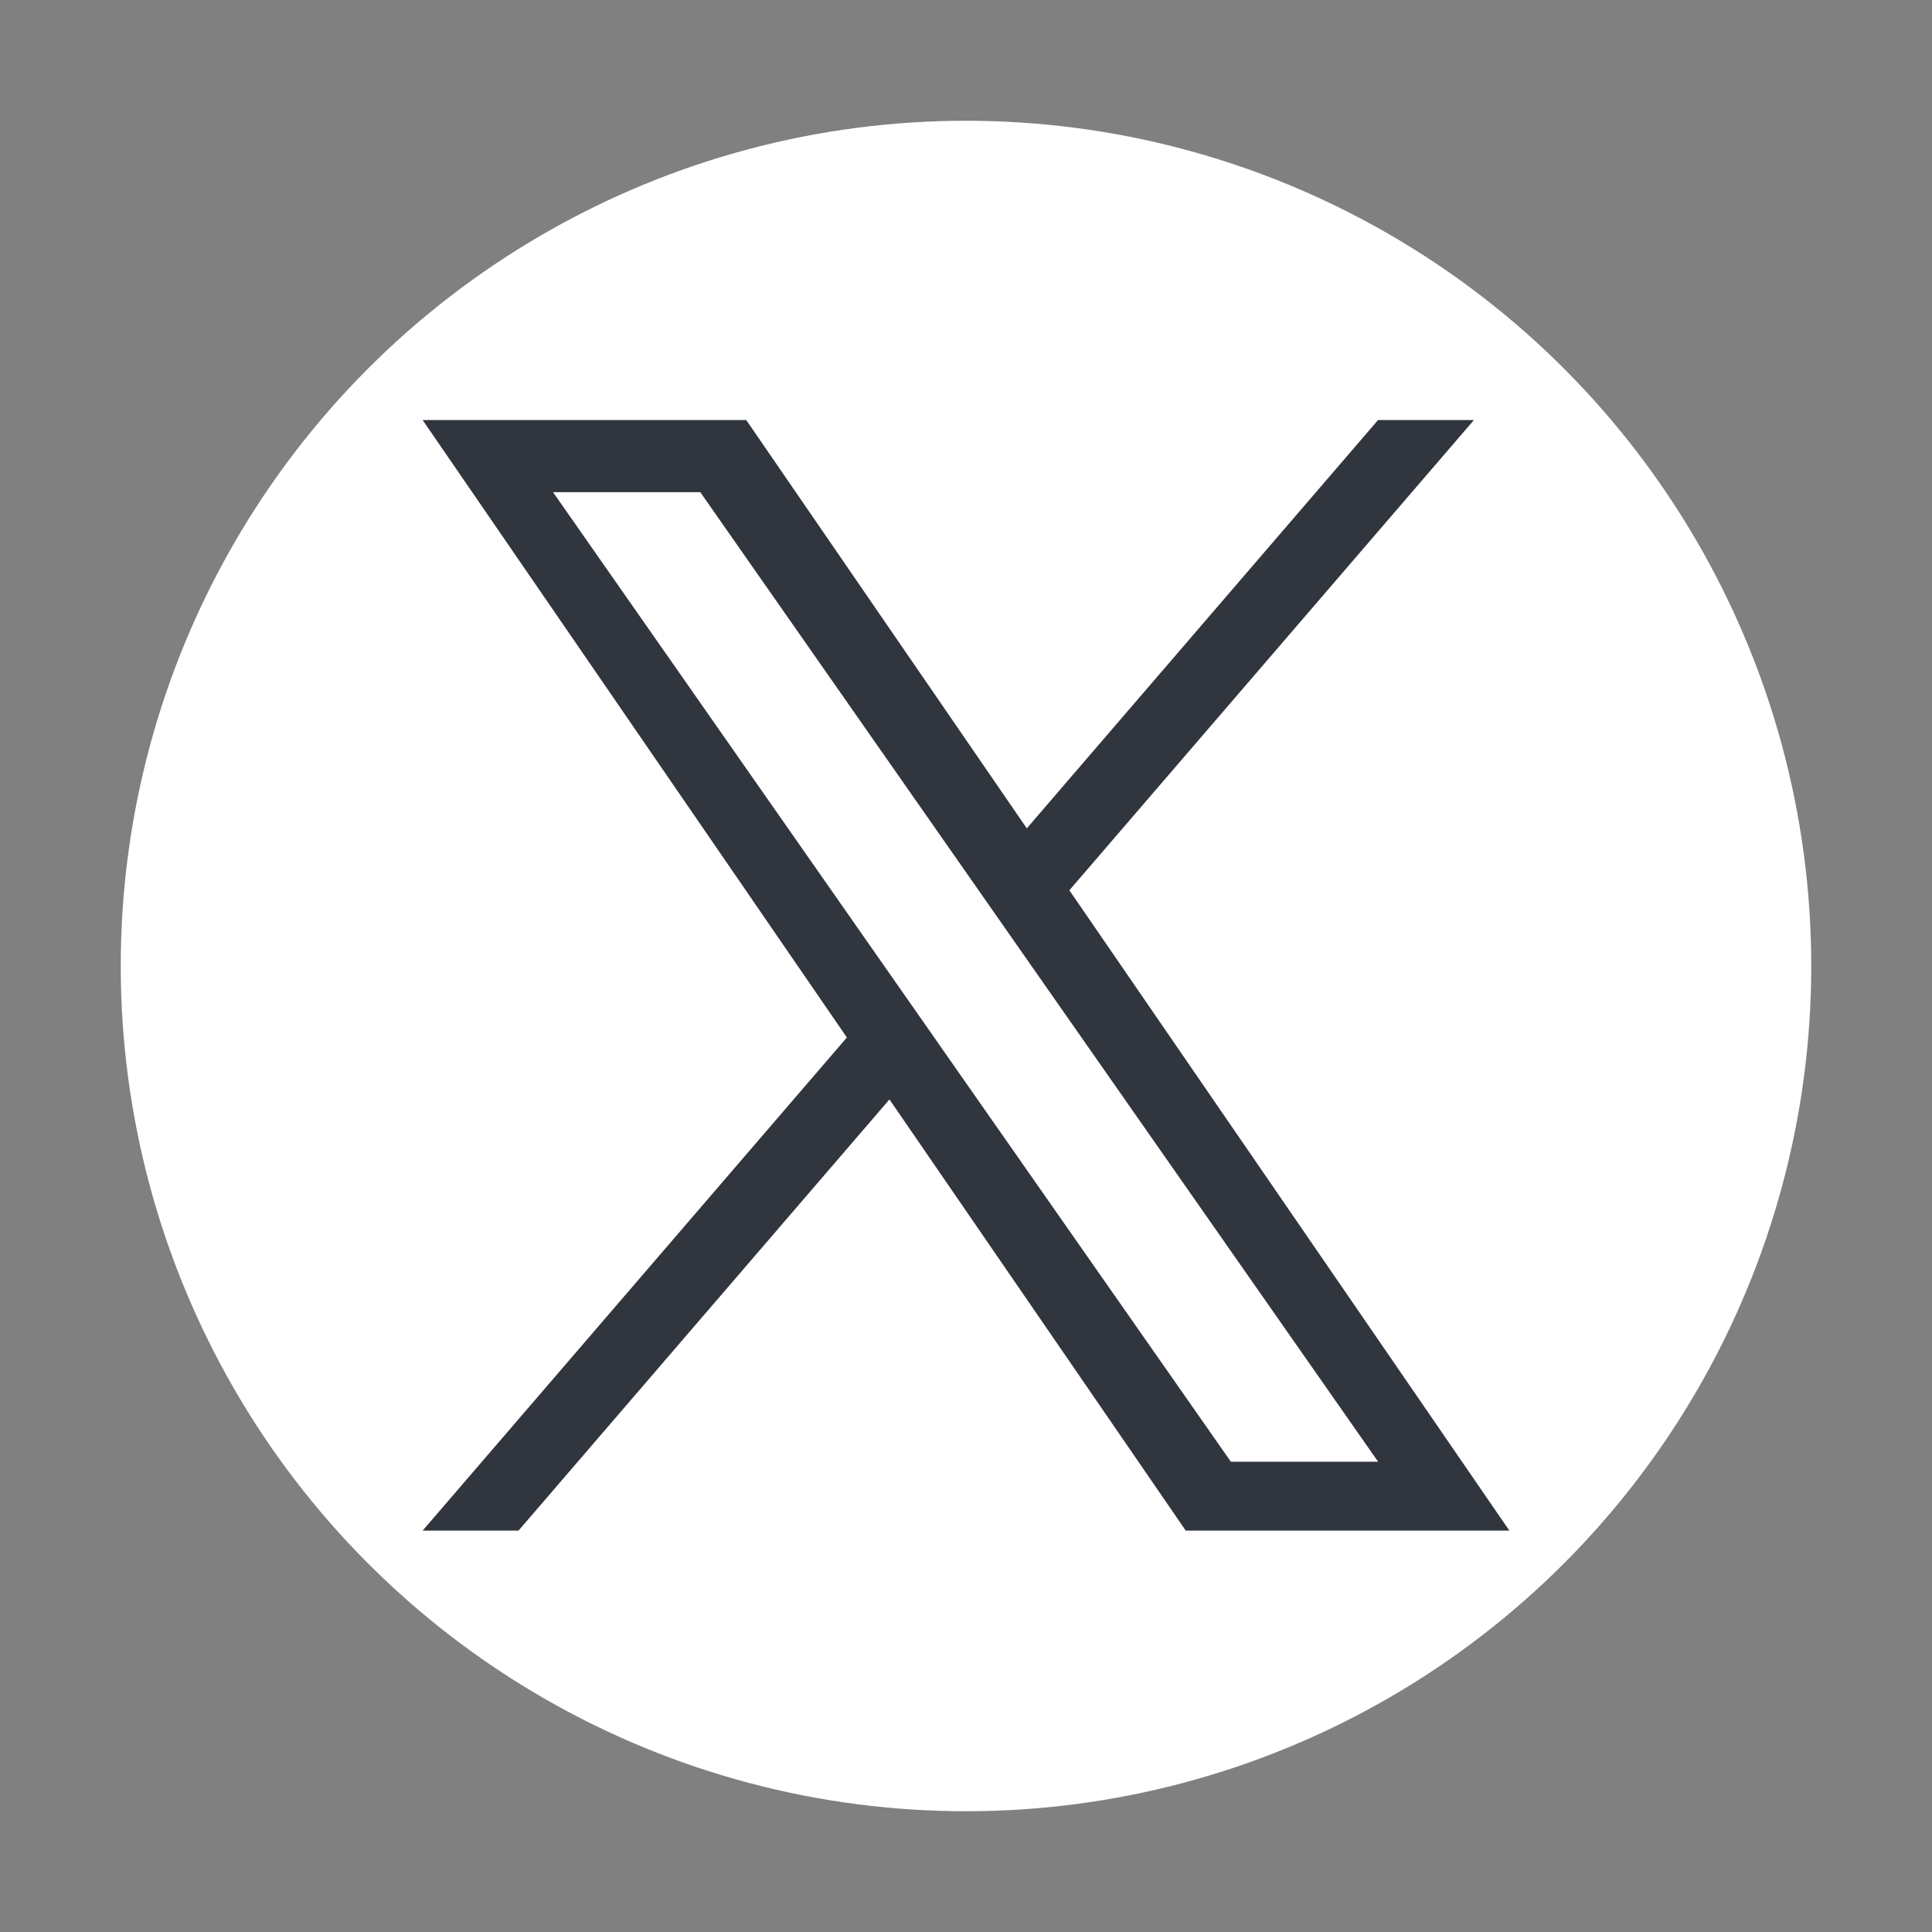
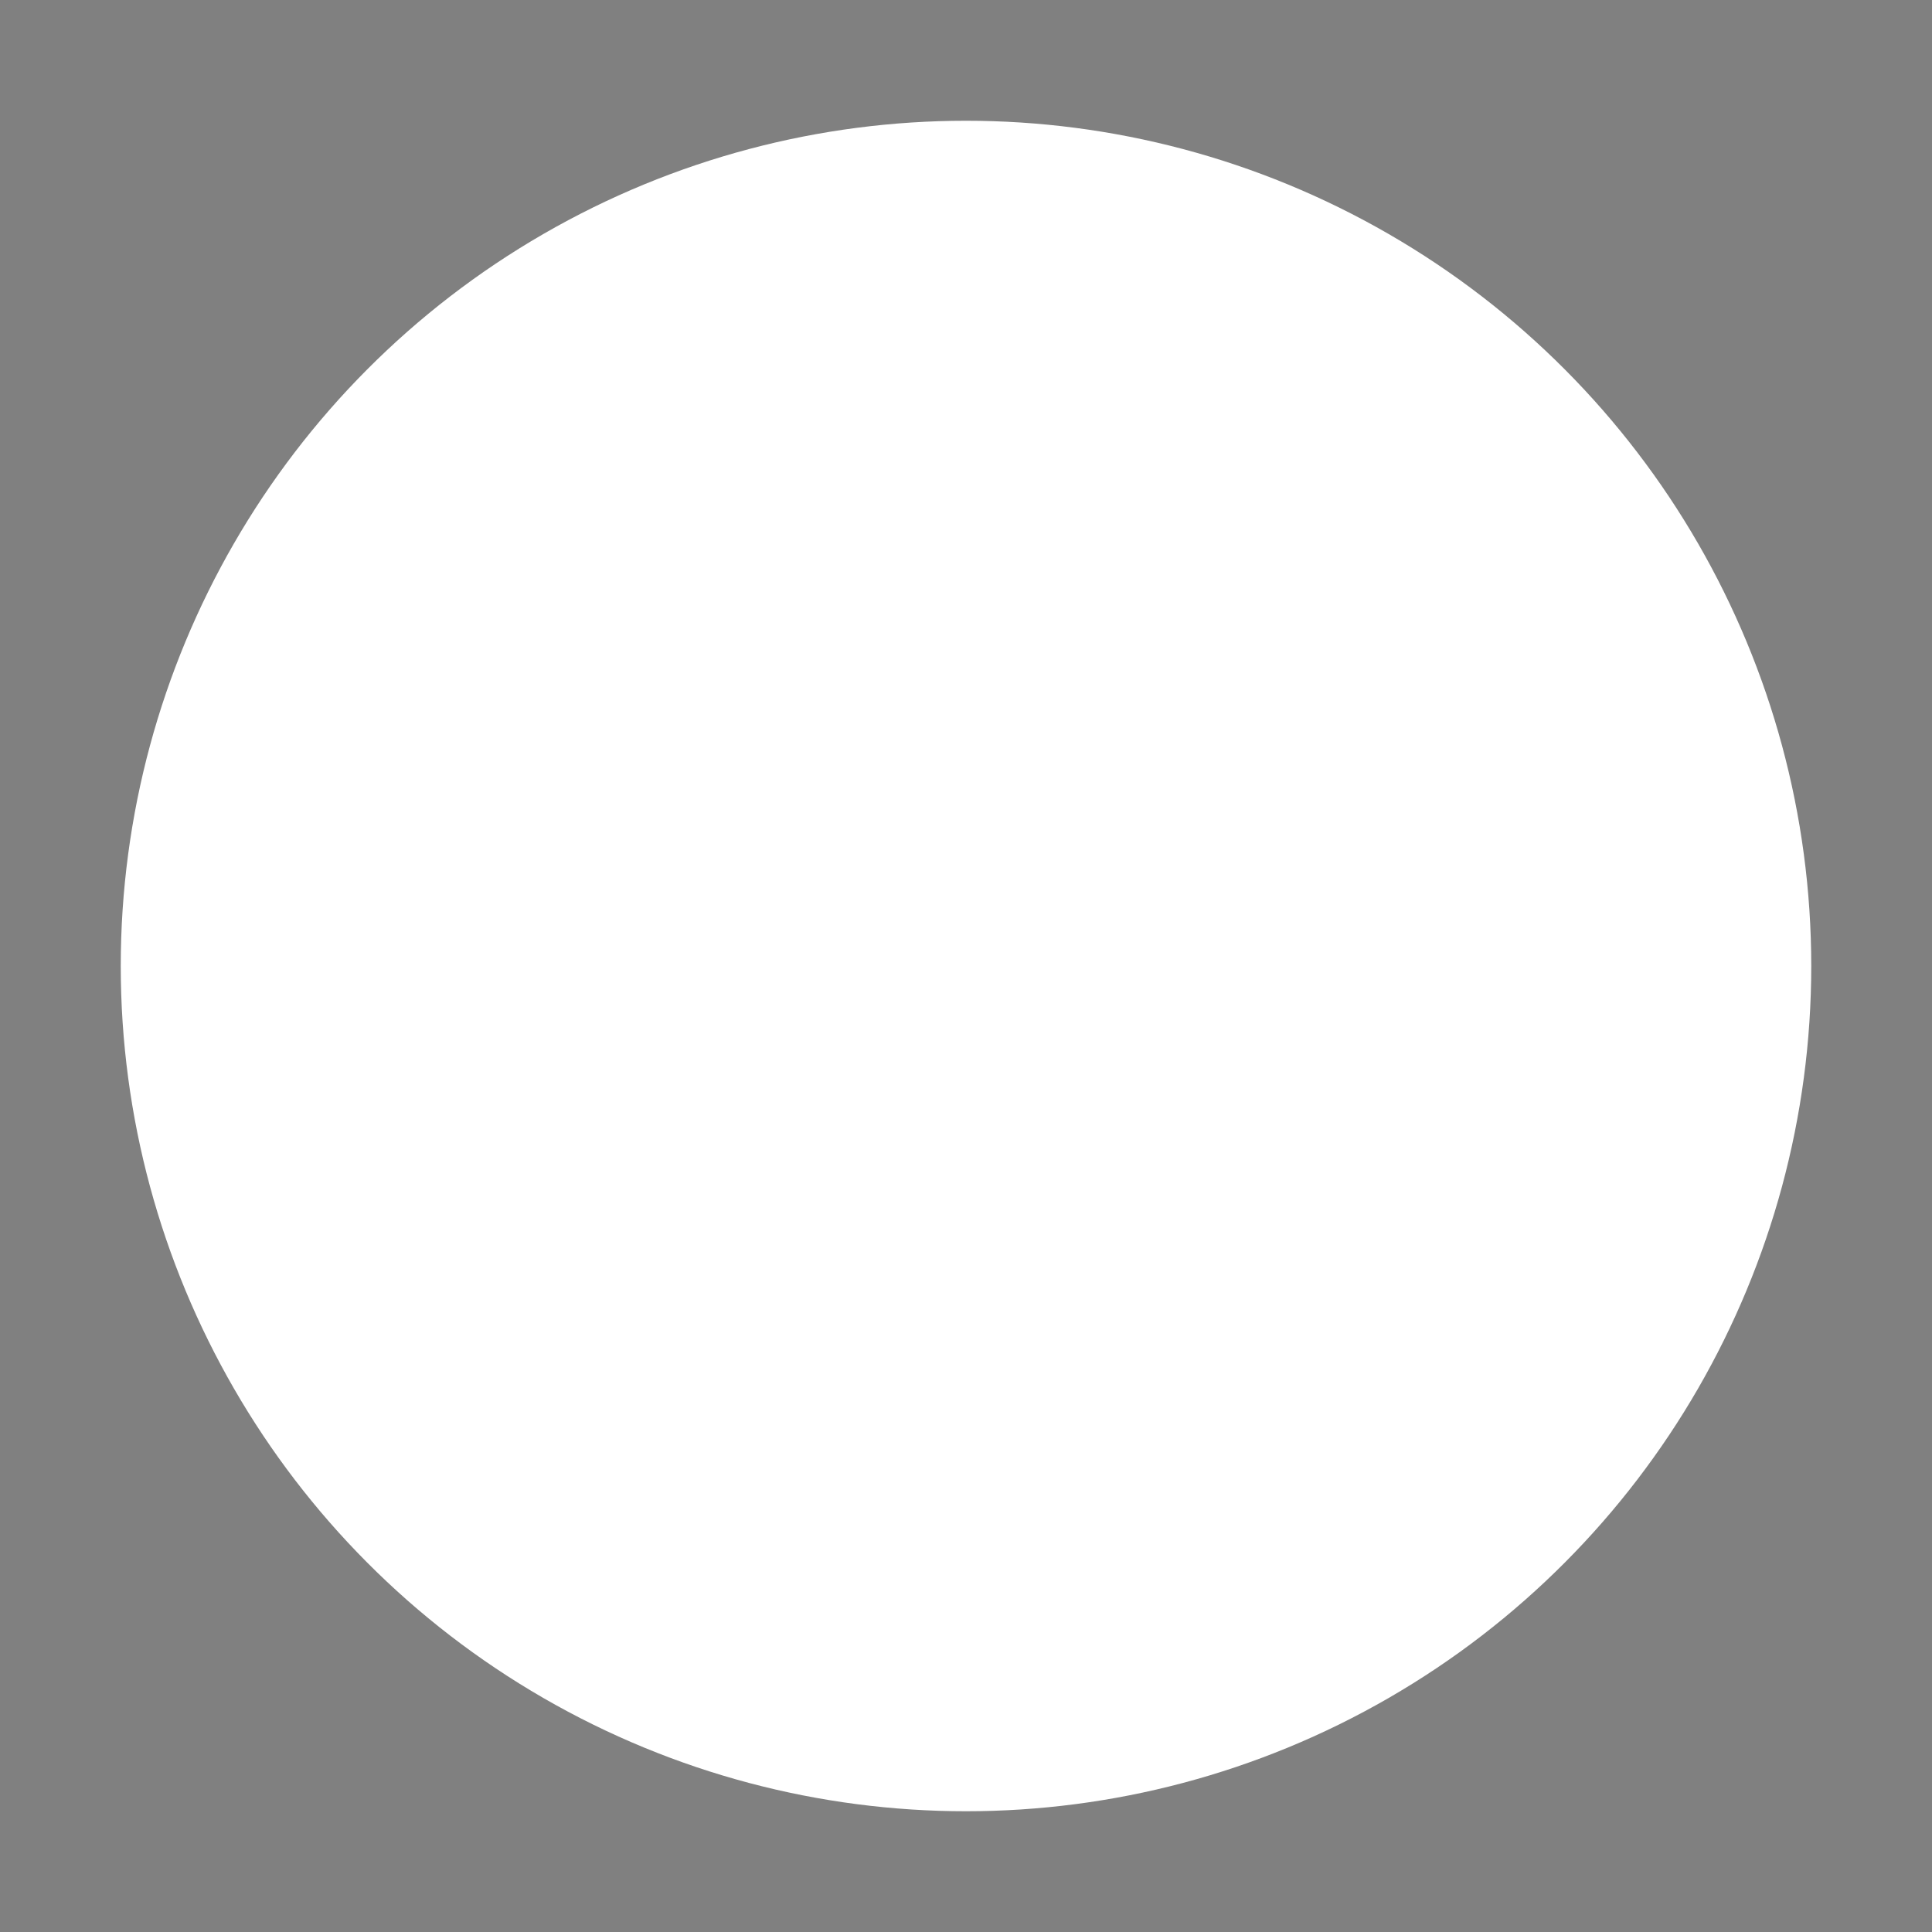
<svg xmlns="http://www.w3.org/2000/svg" width="32" height="32" viewBox="0 0 32 32" fill="none">
  <rect x="0" y="0" width="32" height="32" fill="#808080" stroke="none" />
  <circle cx="16" cy="16" r="14" fill="white" />
-   <path d="M17.712 14.746L24.413 6.957H22.825L17.007 13.72L12.36 6.957H7L14.027 17.184L7 25.352H8.588L14.732 18.21L19.64 25.352H25L17.712 14.746H17.712ZM15.537 17.274L14.825 16.256L9.16 8.152H11.599L16.171 14.692L16.883 15.711L22.826 24.211H20.387L15.537 17.275V17.274Z" fill="#31353D" />
</svg>